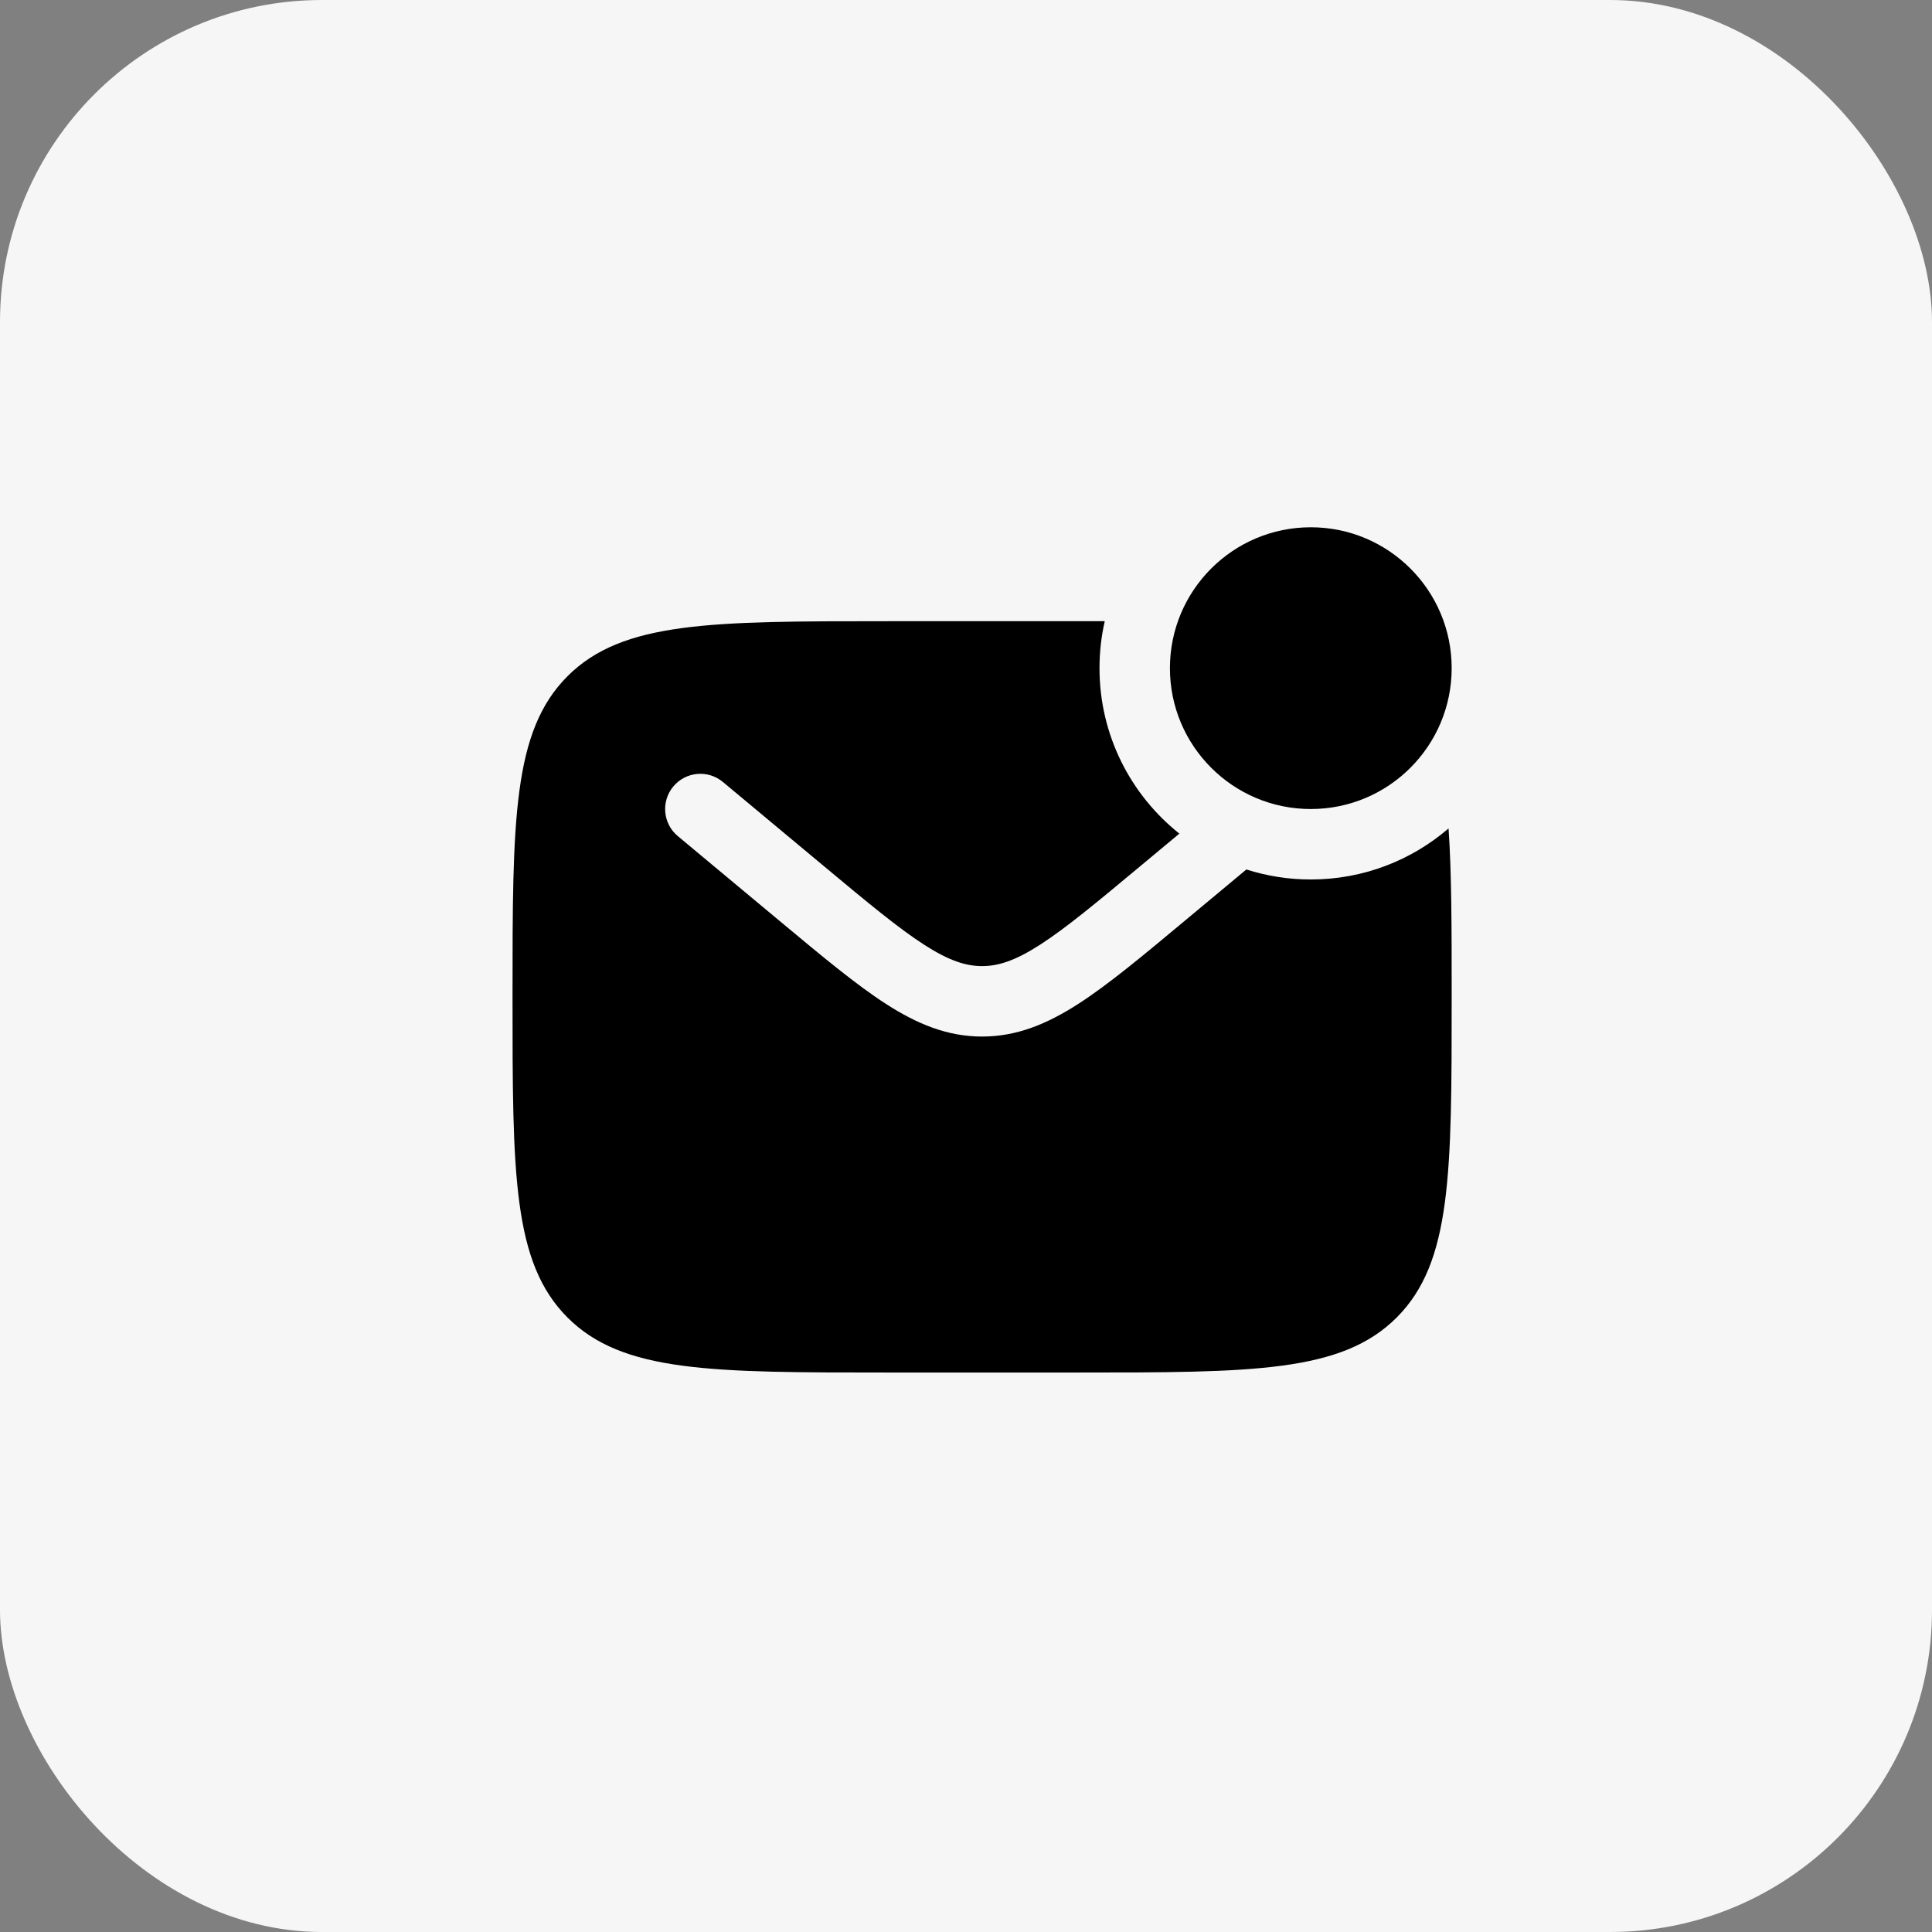
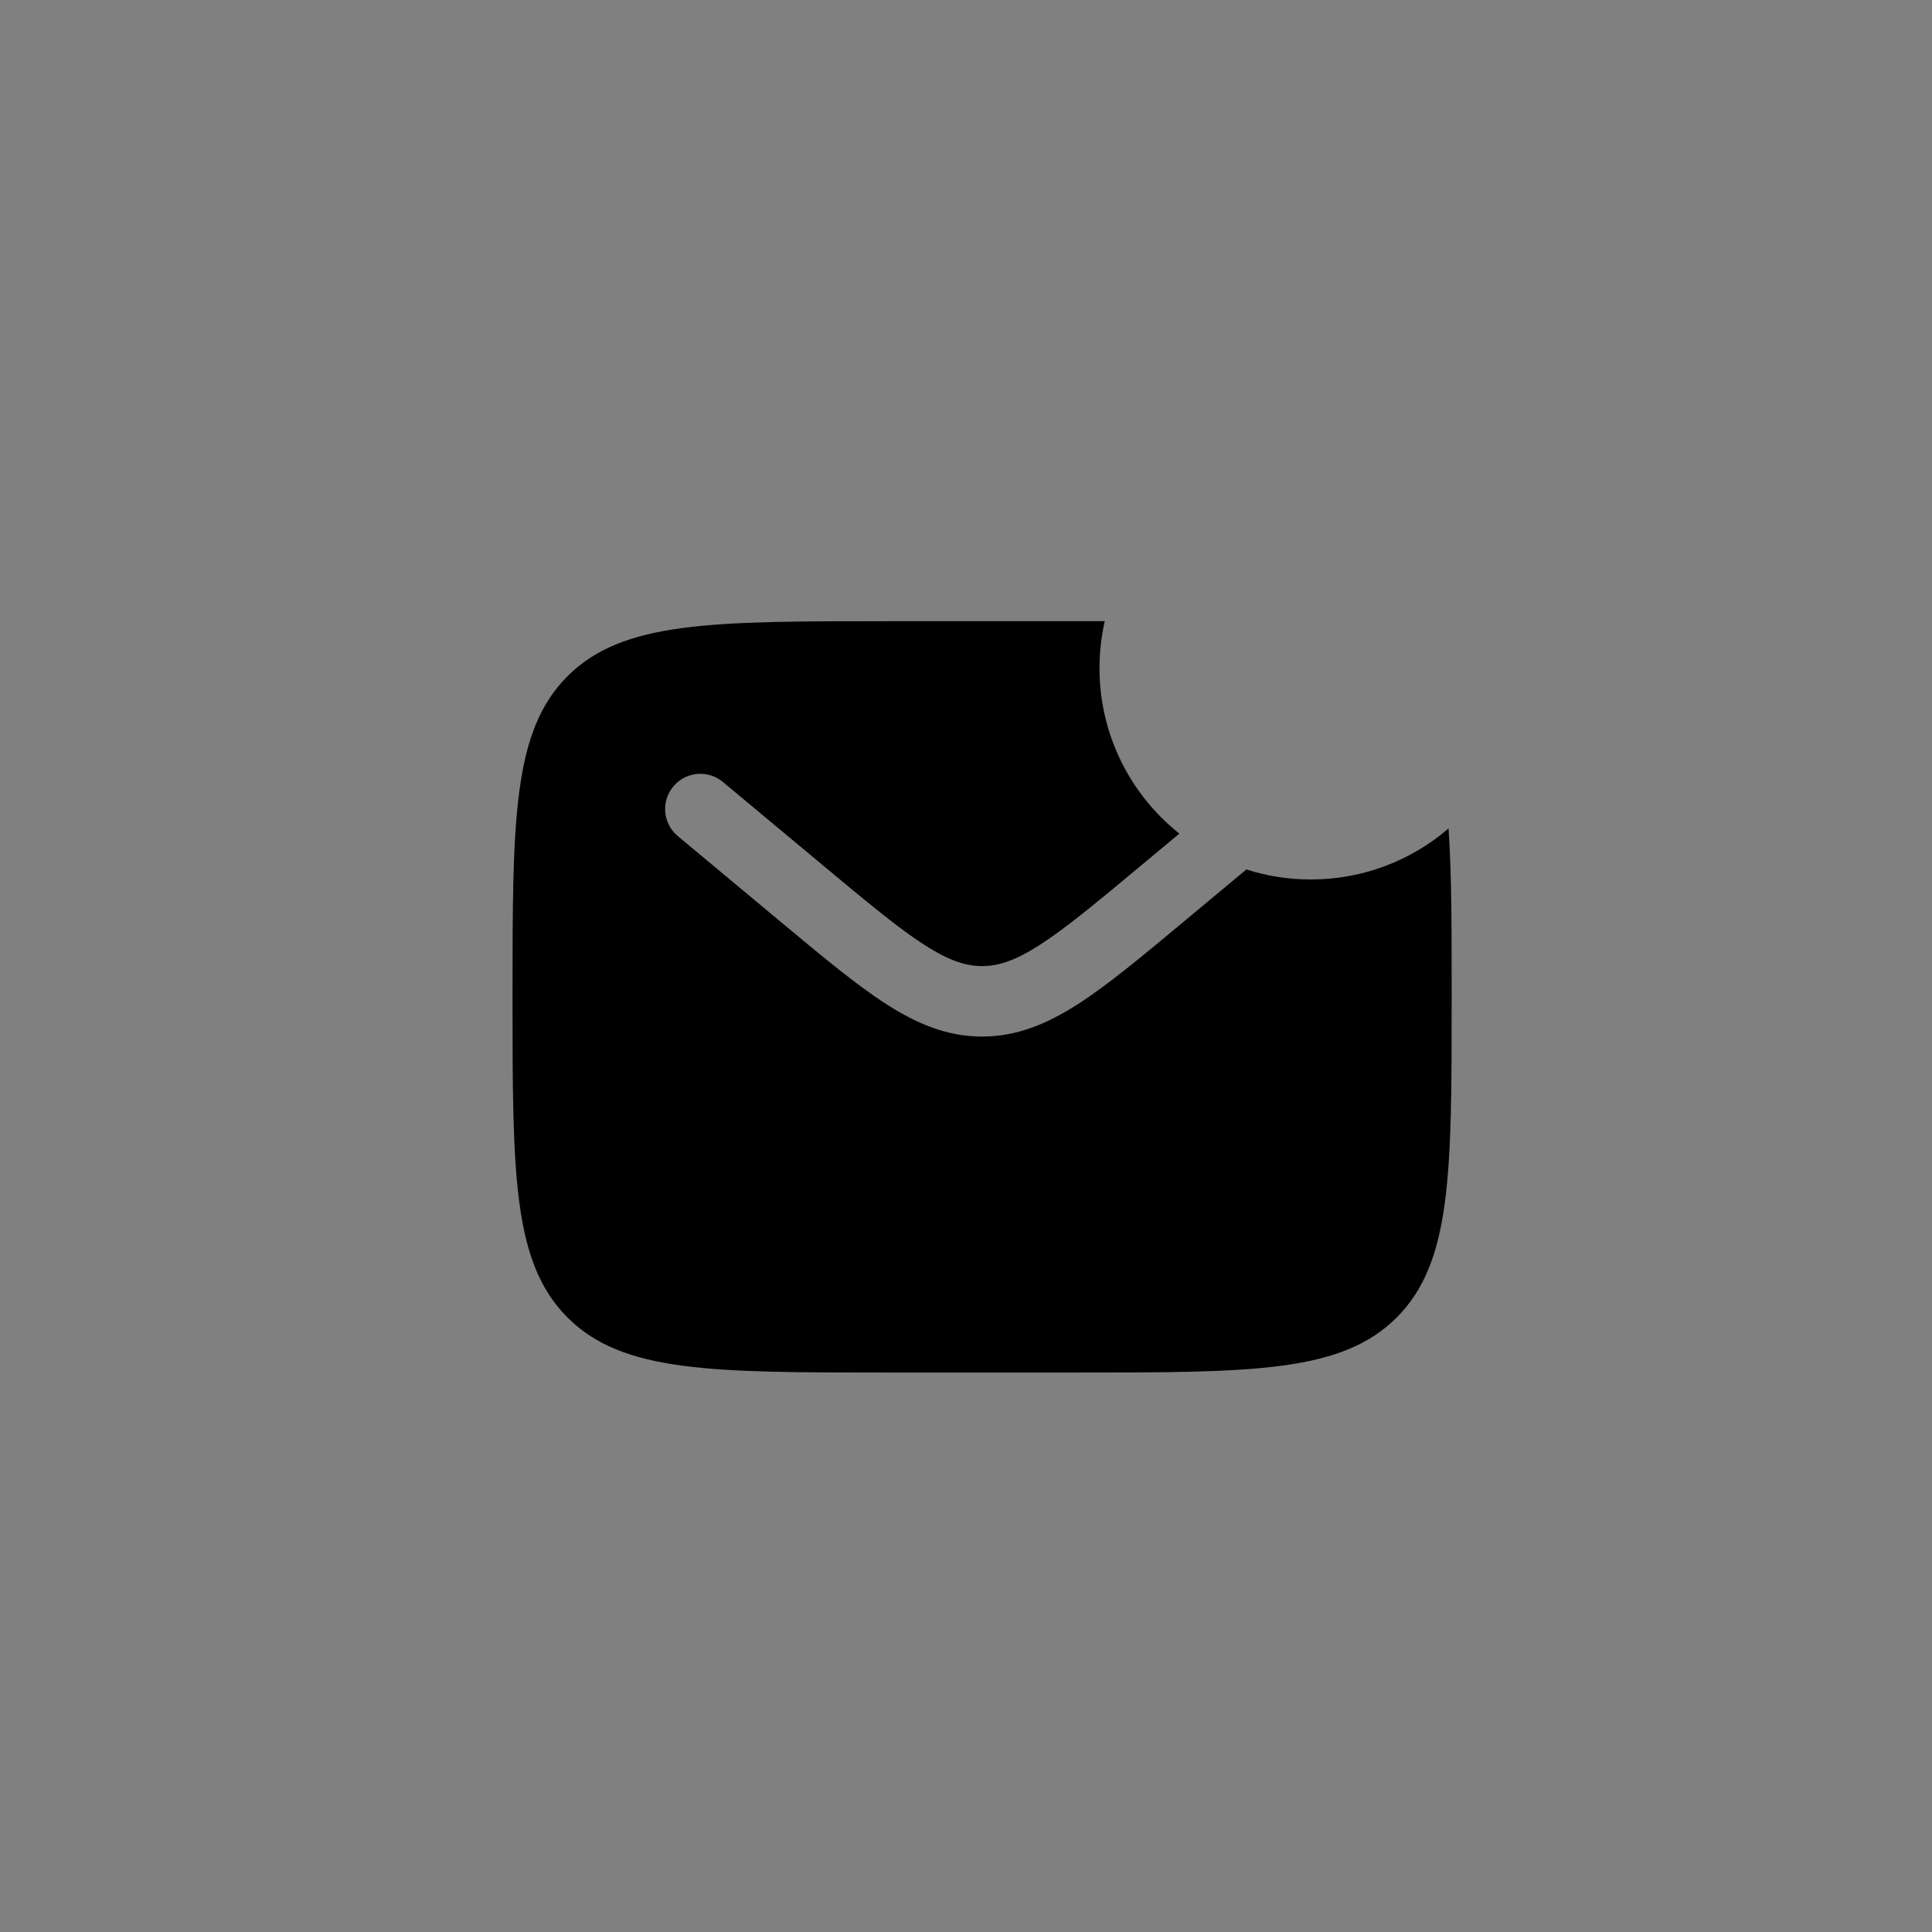
<svg xmlns="http://www.w3.org/2000/svg" width="60" height="60" viewBox="0 0 60 60" fill="none">
  <rect x="0" y="0" width="60" height="60" fill="#808080" stroke="none" />
-   <rect width="60" height="60" rx="10" fill="#F6F6F6" />
-   <path d="M45.083 20.75C45.083 23.166 43.125 25.125 40.708 25.125C38.292 25.125 36.333 23.166 36.333 20.75C36.333 18.334 38.292 16.375 40.708 16.375C43.125 16.375 45.083 18.334 45.083 20.75Z" fill="black" />
  <path fill-rule="evenodd" clip-rule="evenodd" d="M33.417 19.292H27.583C22.084 19.292 19.334 19.292 17.625 21C15.917 22.709 15.917 25.459 15.917 30.959C15.917 36.458 15.917 39.208 17.625 40.917C19.334 42.625 22.084 42.625 27.583 42.625H33.417C38.916 42.625 41.666 42.625 43.375 40.917C45.083 39.208 45.083 36.458 45.083 30.959C45.083 28.839 45.083 27.128 44.986 25.728C43.837 26.716 42.343 27.313 40.708 27.313C40.01 27.313 39.338 27.204 38.707 27.002L36.747 28.635C35.455 29.712 34.407 30.585 33.482 31.18C32.519 31.799 31.581 32.191 30.5 32.191C29.419 32.191 28.481 31.799 27.518 31.18C26.593 30.585 25.546 29.712 24.253 28.635L21.05 25.966C20.586 25.579 20.523 24.889 20.91 24.425C21.297 23.961 21.986 23.898 22.45 24.285L25.599 26.909C26.959 28.043 27.904 28.827 28.701 29.34C29.473 29.837 29.997 30.003 30.5 30.003C31.003 30.003 31.527 29.837 32.299 29.34C33.096 28.827 34.041 28.043 35.401 26.909L36.626 25.889C35.115 24.686 34.146 22.831 34.146 20.75C34.146 20.249 34.202 19.761 34.309 19.292C34.02 19.292 33.722 19.292 33.417 19.292Z" fill="black" />
</svg>